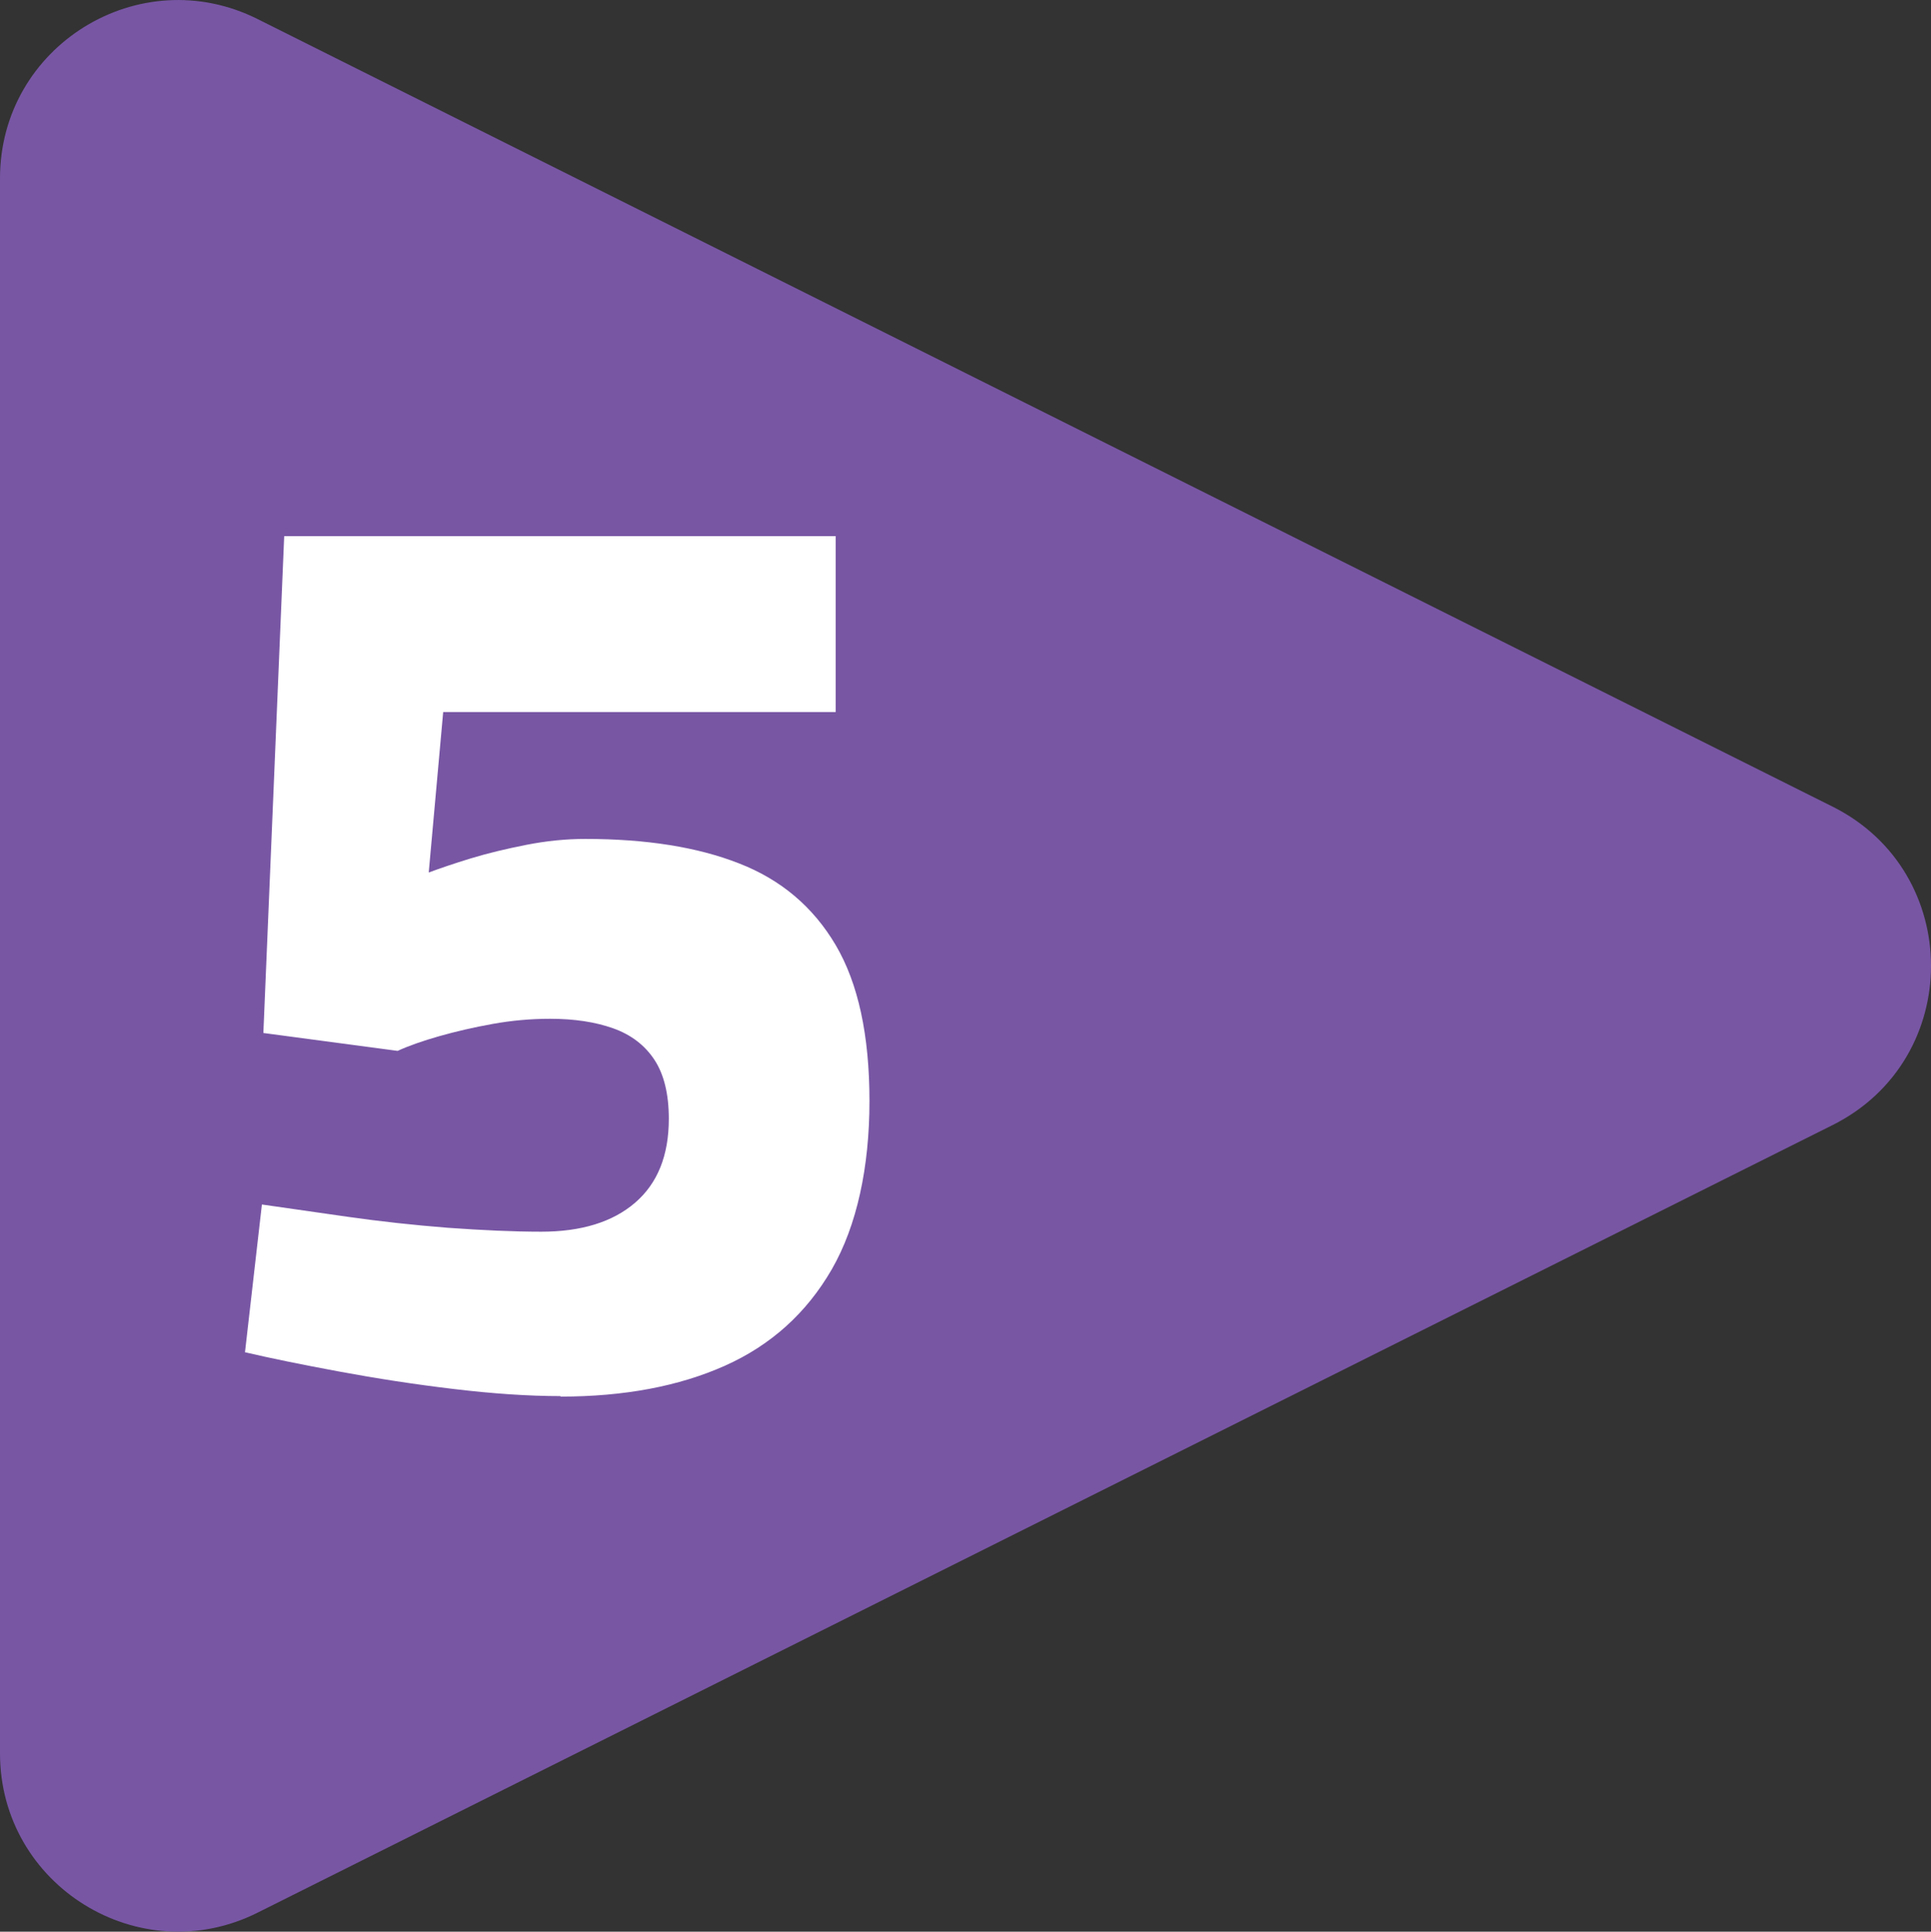
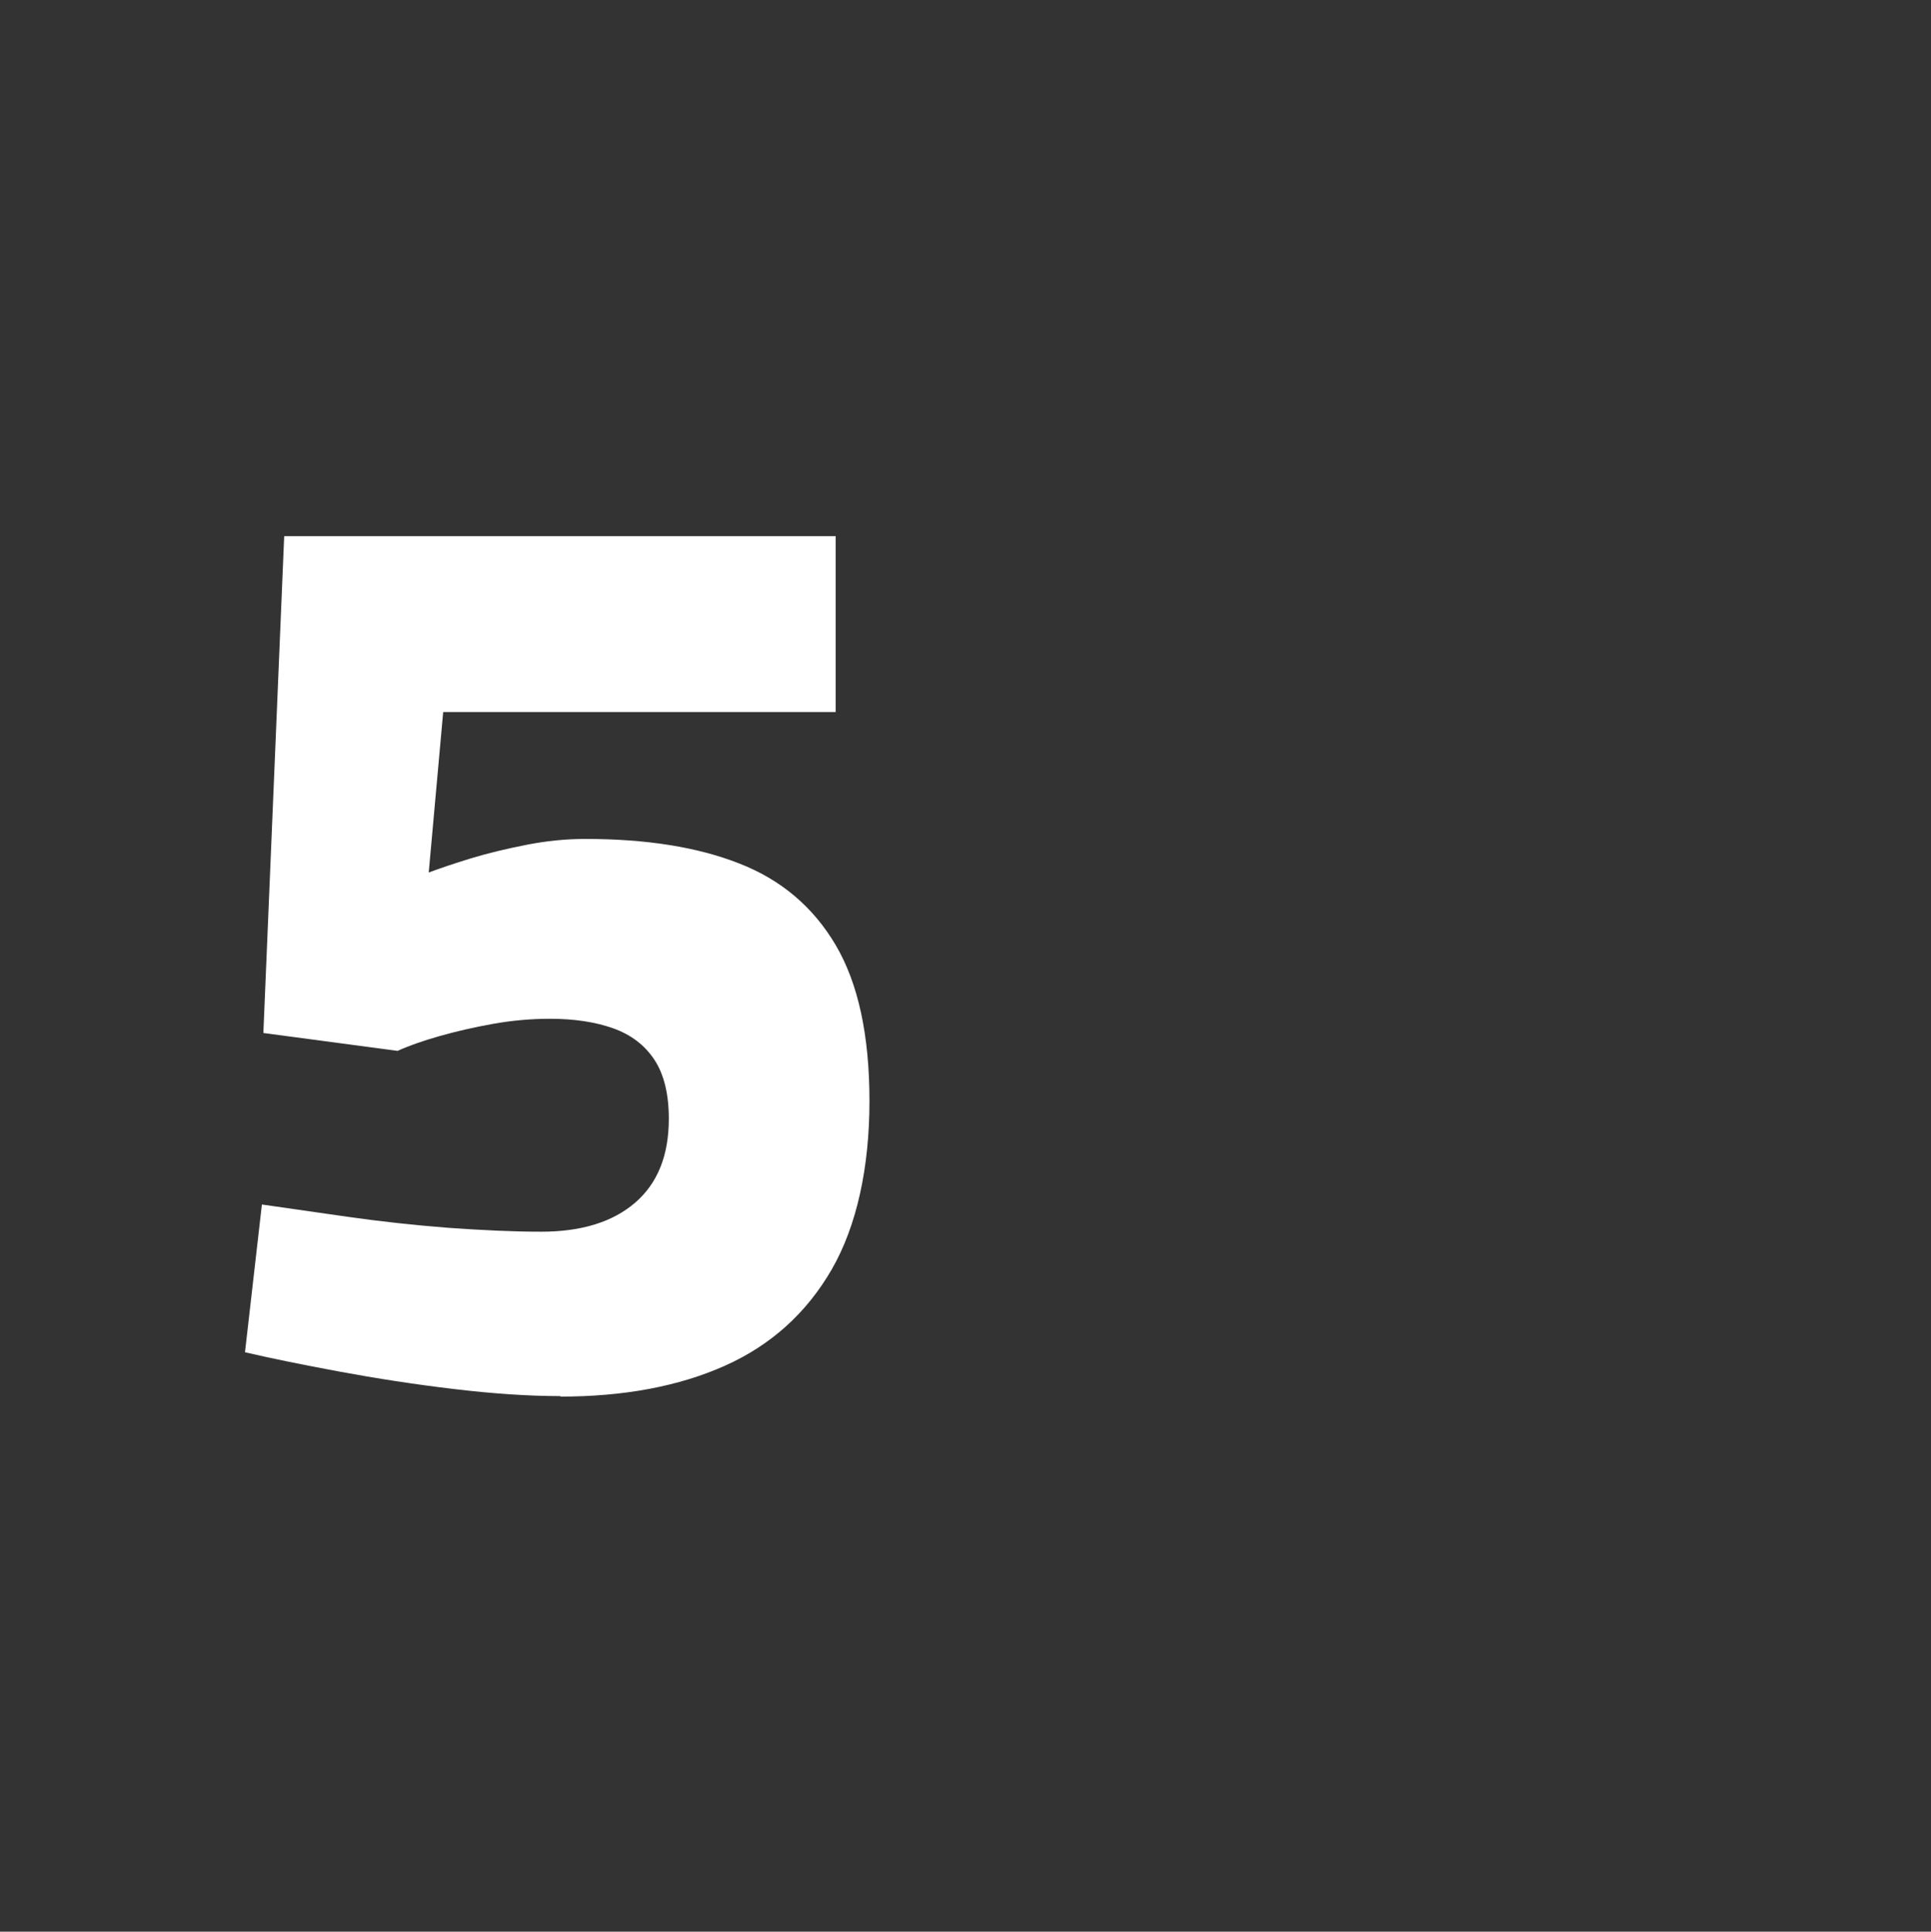
<svg xmlns="http://www.w3.org/2000/svg" id="Layer_2" viewBox="0 0 78.82 78.84">
  <rect x="0" y="0" width="78.82" height="78.84" fill="#333333" stroke="none" />
  <defs>
    <style>.cls-1{fill:#7856a4;}.cls-2{fill:#fff;}</style>
  </defs>
  <g id="Layer_2-2">
    <g>
-       <path class="cls-1" d="M0,7.28C0,1.87,5.69-1.64,10.52,.78L74.8,32.92c5.36,2.68,5.36,10.32,0,13L10.52,78.06c-4.83,2.42-10.52-1.1-10.52-6.5V7.28Z" />
      <path class="cls-2" d="M22.88,56.98c-1.31,0-2.77-.1-4.36-.29-1.6-.19-3.15-.43-4.66-.71-1.51-.28-2.79-.54-3.86-.79l.69-6.03c.99,.14,2.16,.31,3.49,.5,1.33,.19,2.7,.34,4.1,.45,1.4,.1,2.67,.16,3.81,.16,1.63,0,2.91-.39,3.83-1.18,.92-.79,1.38-1.93,1.38-3.43,0-1.01-.2-1.82-.59-2.41-.39-.59-.95-1.02-1.68-1.28-.73-.26-1.59-.39-2.58-.39-.78,0-1.56,.07-2.34,.21-.78,.14-1.51,.31-2.18,.5-.67,.19-1.24,.39-1.7,.6l-5.48-.73,.85-20.28h22.51v7.18H18.09l-.59,6.55c.46-.17,1.04-.37,1.73-.58s1.45-.39,2.26-.55c.82-.16,1.61-.24,2.4-.24,2.48,0,4.58,.33,6.28,1,1.7,.66,3.02,1.77,3.94,3.33,.92,1.56,1.38,3.68,1.38,6.37s-.51,5.08-1.54,6.87c-1.03,1.78-2.48,3.09-4.36,3.93-1.88,.84-4.12,1.26-6.71,1.26Z" />
    </g>
  </g>
</svg>